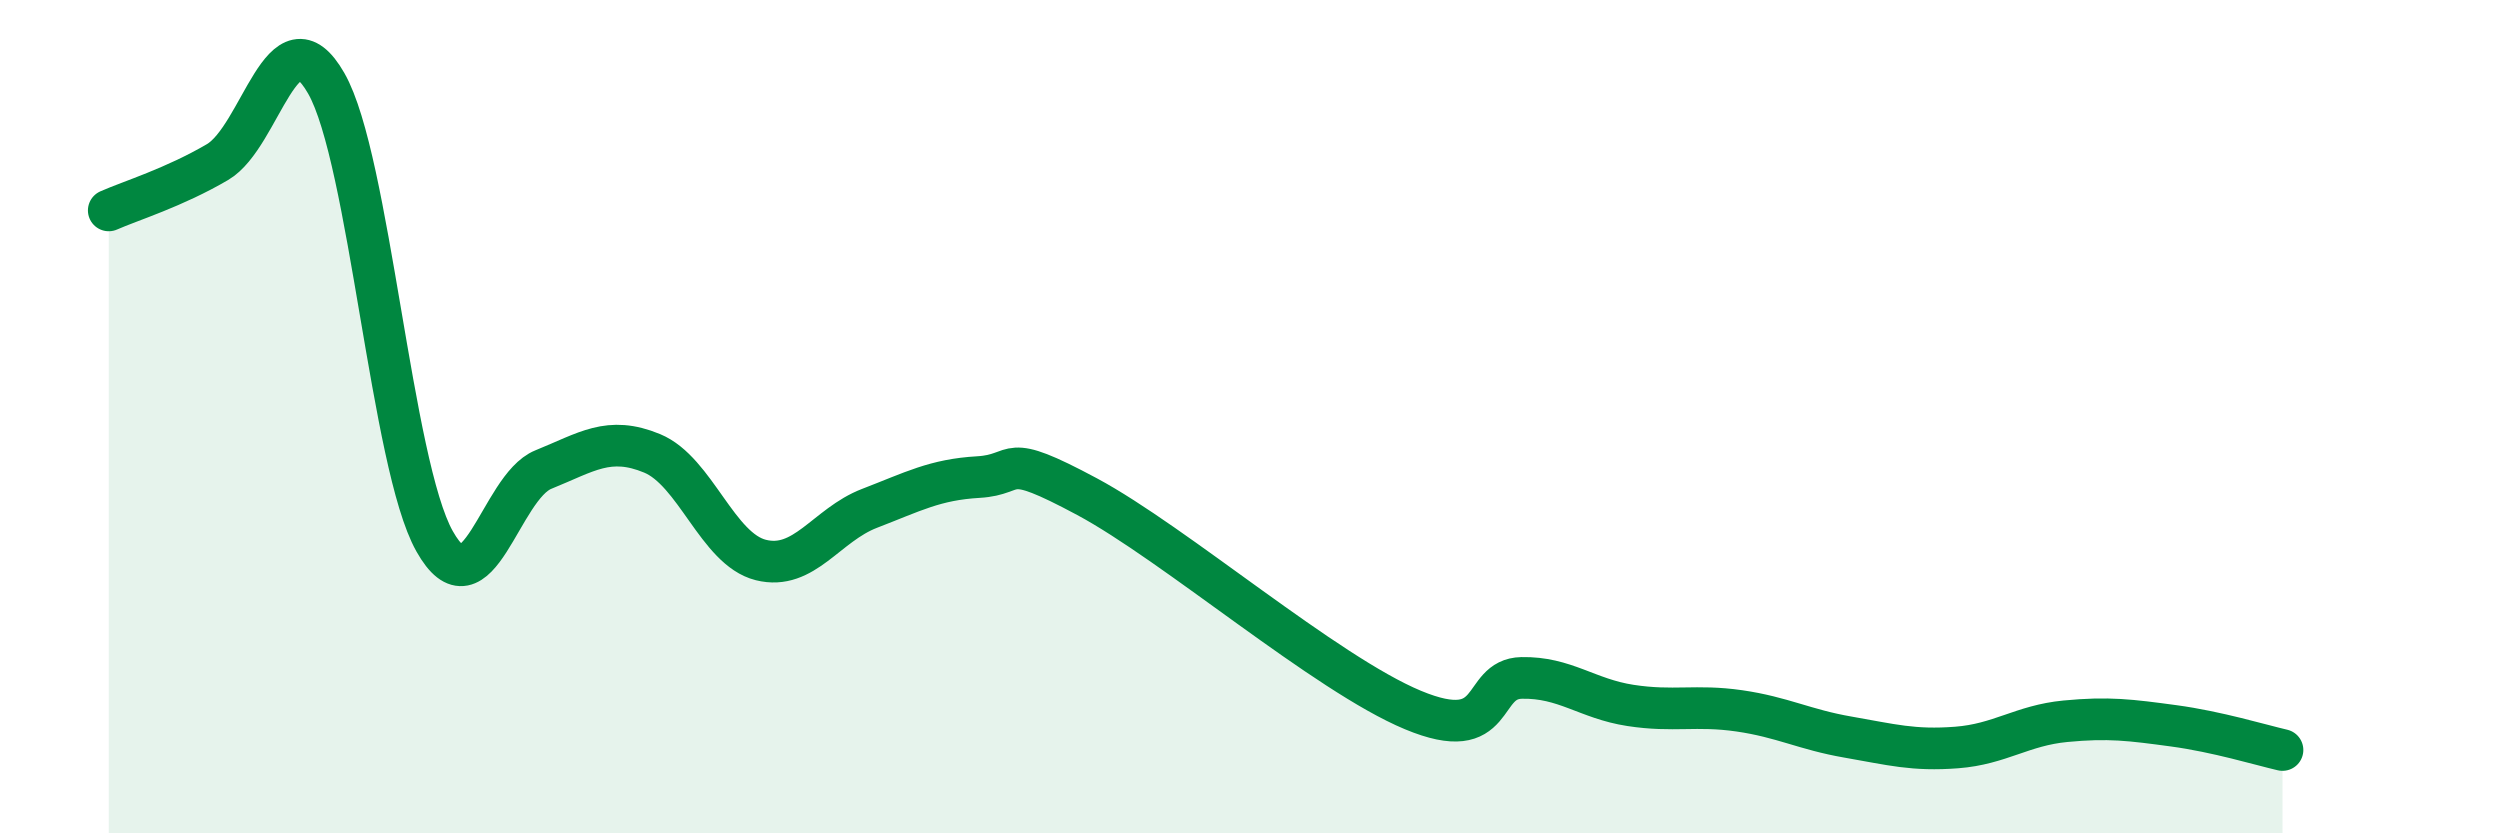
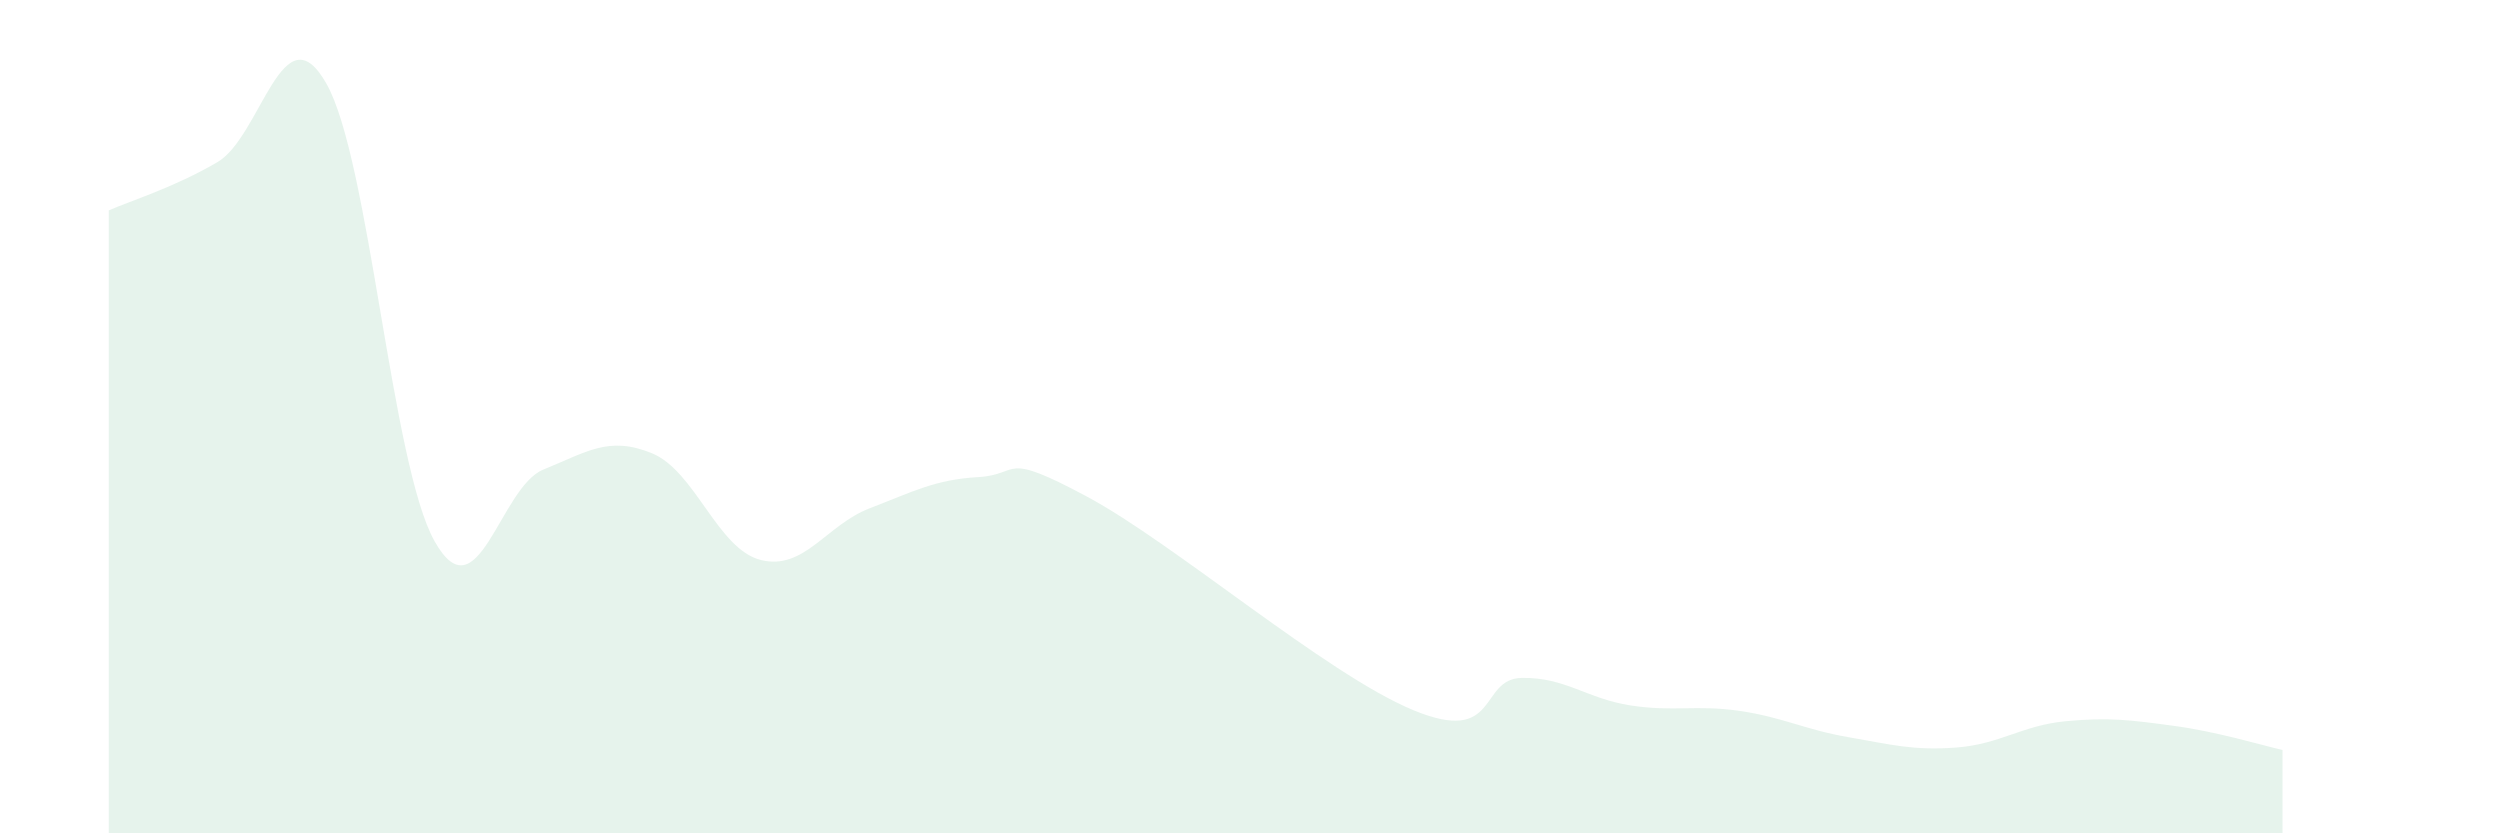
<svg xmlns="http://www.w3.org/2000/svg" width="60" height="20" viewBox="0 0 60 20">
  <path d="M 2.61,5.05 C 3.13,4.82 4.18,4.5 5.22,3.89 C 6.26,3.28 6.79,0.18 7.83,2 C 8.87,3.82 9.39,11.14 10.43,12.99 C 11.47,14.84 12,11.69 13.04,11.27 C 14.08,10.85 14.61,10.45 15.65,10.88 C 16.69,11.31 17.22,13.18 18.26,13.44 C 19.3,13.7 19.83,12.6 20.87,12.2 C 21.91,11.8 22.44,11.51 23.48,11.45 C 24.52,11.39 24,10.8 26.09,11.92 C 28.18,13.04 31.82,16.17 33.91,17.04 C 36,17.91 35.48,16.29 36.52,16.27 C 37.56,16.25 38.09,16.77 39.13,16.93 C 40.17,17.09 40.7,16.91 41.74,17.06 C 42.78,17.21 43.31,17.51 44.35,17.69 C 45.39,17.87 45.92,18.02 46.96,17.94 C 48,17.86 48.53,17.41 49.57,17.31 C 50.61,17.21 51.13,17.28 52.17,17.42 C 53.21,17.56 54.26,17.88 54.78,18L54.78 20L2.61 20Z" fill="#008740" opacity="0.1" stroke-linecap="round" stroke-linejoin="round" />
-   <path d="M 2.61,5.05 C 3.13,4.82 4.18,4.5 5.22,3.89 C 6.26,3.28 6.79,0.18 7.83,2 C 8.87,3.82 9.39,11.14 10.43,12.99 C 11.47,14.84 12,11.69 13.04,11.27 C 14.08,10.85 14.61,10.45 15.65,10.88 C 16.69,11.31 17.22,13.18 18.26,13.44 C 19.3,13.7 19.83,12.6 20.87,12.2 C 21.91,11.8 22.44,11.51 23.48,11.45 C 24.52,11.39 24,10.8 26.09,11.92 C 28.18,13.04 31.82,16.17 33.91,17.04 C 36,17.91 35.48,16.29 36.52,16.27 C 37.56,16.25 38.09,16.77 39.13,16.93 C 40.17,17.09 40.7,16.91 41.74,17.06 C 42.78,17.21 43.31,17.51 44.35,17.69 C 45.39,17.87 45.92,18.02 46.96,17.94 C 48,17.86 48.53,17.41 49.57,17.31 C 50.61,17.21 51.13,17.28 52.17,17.42 C 53.21,17.56 54.26,17.88 54.78,18" stroke="#008740" stroke-width="1" fill="none" stroke-linecap="round" stroke-linejoin="round" />
</svg>